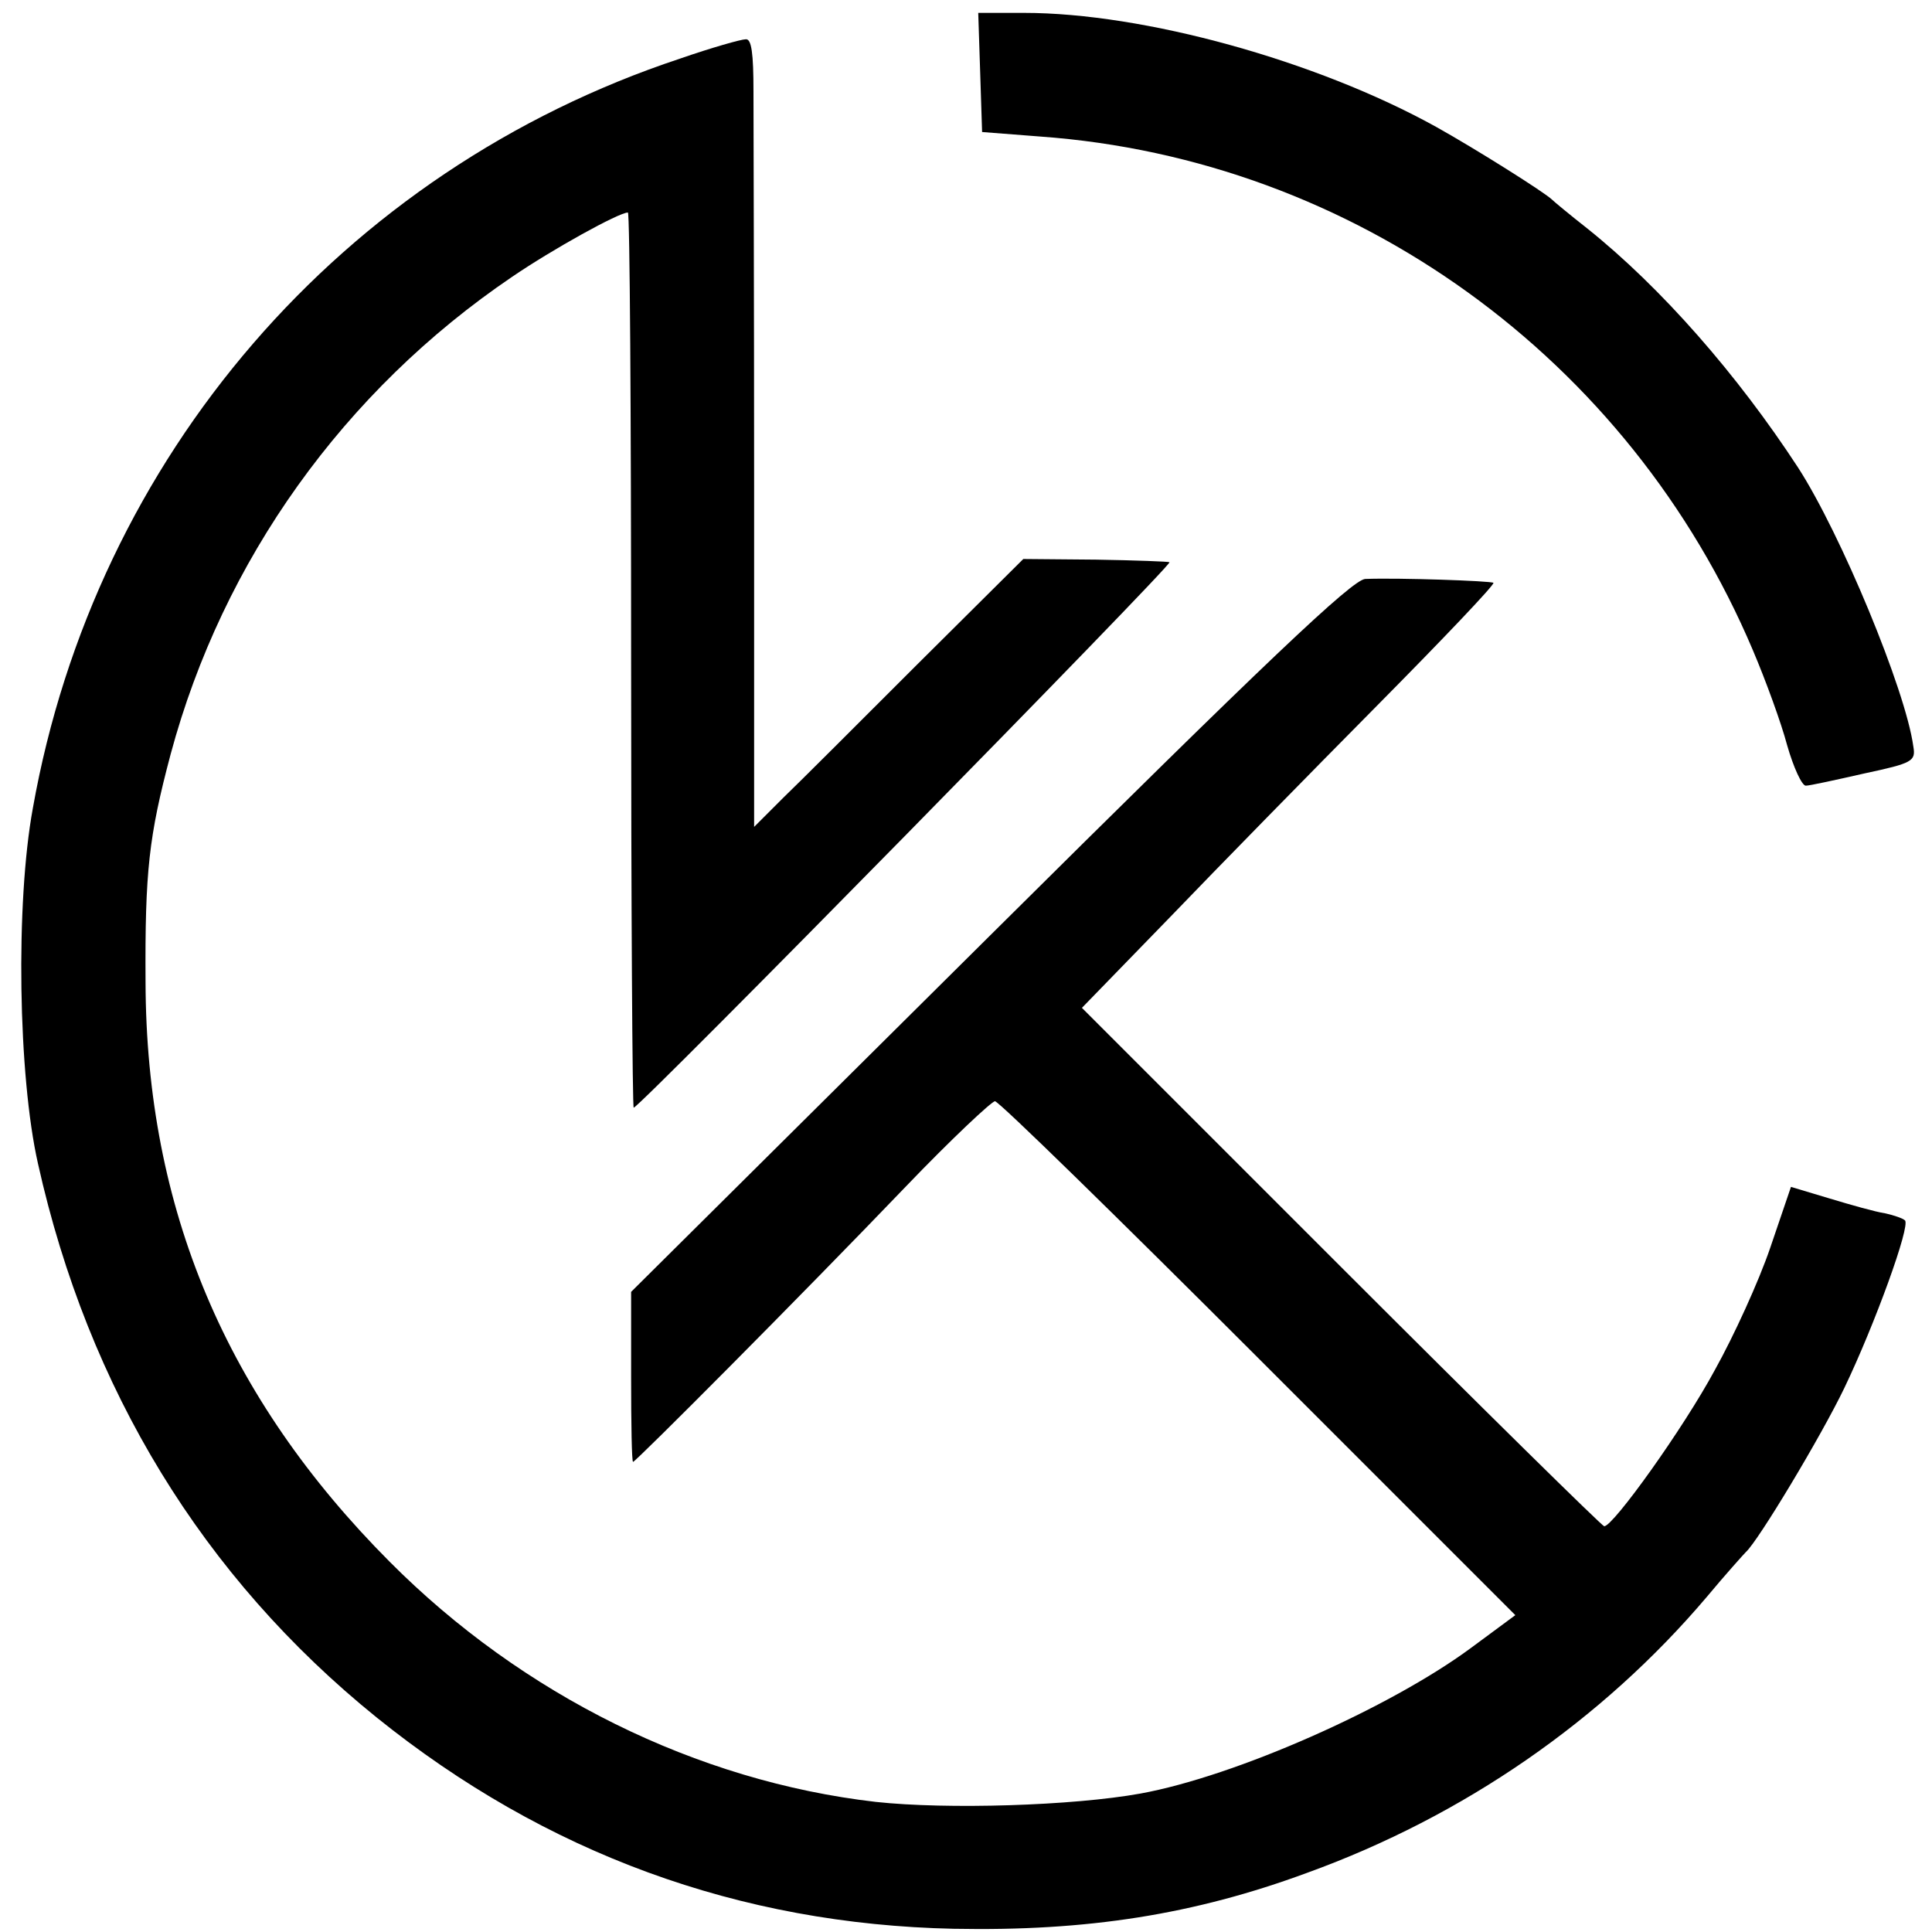
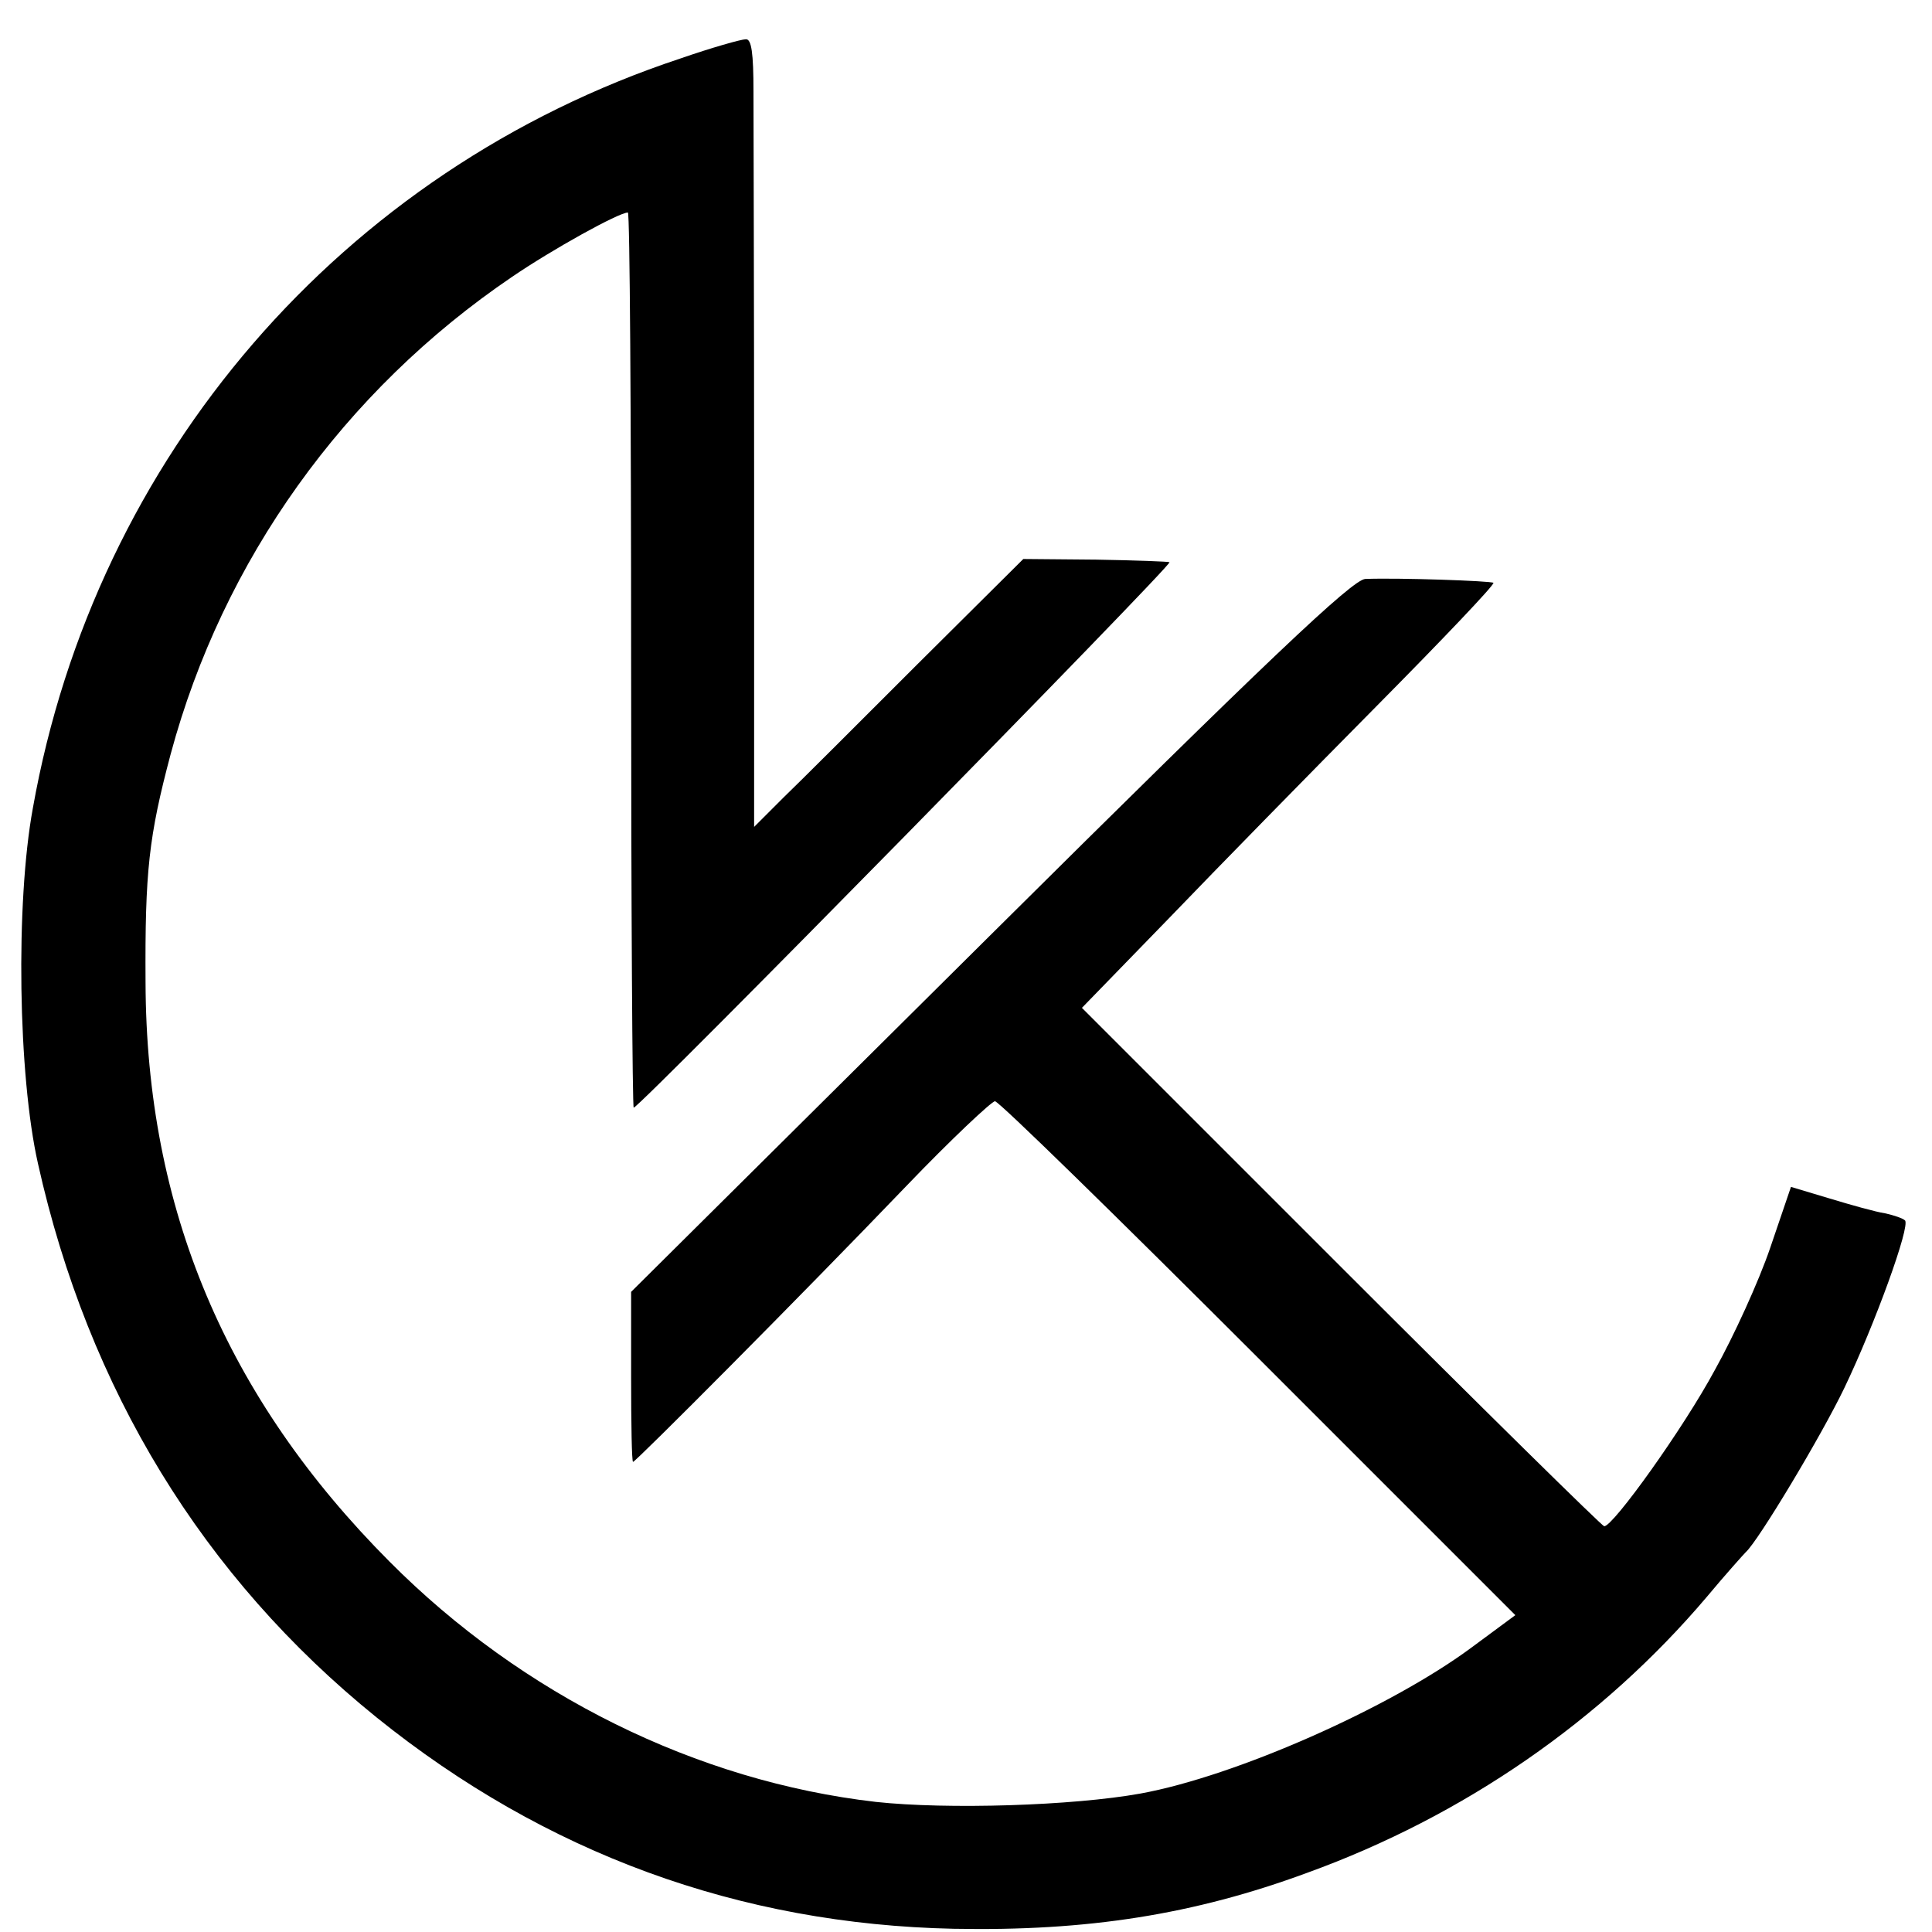
<svg xmlns="http://www.w3.org/2000/svg" version="1.0" width="300pt" height="300pt" viewBox="0 0 300 300" preserveAspectRatio="xMidYMid meet">
  <g transform="translate(0,300) scale(0.1,-0.1)" fill="#000000" stroke="none">
-     <path d="M1522 2888 l3 -93 90 -7 c487 -35 915 -344 1107 -798 20 -47 44 -113 53 -147 10 -35 23 -63 29 -63 6 0 47 9 91 19 75 16 80 19 76 42 -12 88 -113 331 -179 433 -94 144 -212 279 -327 371 -28 22 -52 42 -55 45 -11 11 -119 79 -180 113 -186 103 -454 177 -640 177 l-71 0 3 -92z" />
    <path d="M1056 2909 c-525 -174 -908 -618 -1005 -1164 -27 -147 -23 -415 8 -552 78 -350 256 -642 526 -860 262 -211 563 -321 896 -328 207 -4 373 22 549 87 243 88 458 237 620 428 30 36 58 67 61 70 19 17 117 180 153 255 47 98 103 252 94 260 -3 3 -17 8 -31 11 -14 2 -53 13 -86 23 l-60 18 -32 -94 c-18 -53 -57 -138 -86 -190 -49 -91 -158 -243 -172 -243 -3 0 -187 181 -409 403 l-402 402 136 140 c74 77 219 225 321 328 102 103 184 189 182 192 -4 3 -147 8 -199 6 -20 -1 -152 -126 -583 -554 l-557 -553 0 -132 c0 -73 1 -132 3 -132 4 0 259 256 424 428 70 73 133 132 138 132 6 0 190 -180 409 -399 l399 -399 -69 -51 c-126 -93 -365 -199 -513 -226 -105 -19 -300 -25 -411 -13 -278 32 -549 166 -755 373 -254 255 -378 548 -379 900 -1 172 5 226 39 354 81 301 269 564 530 741 63 43 166 100 180 100 3 0 5 -313 5 -695 0 -382 2 -695 4 -695 9 0 837 843 832 847 -1 1 -53 3 -114 4 l-113 1 -164 -163 c-90 -90 -184 -184 -209 -208 l-45 -45 0 530 c0 291 -1 566 -1 612 0 59 -3 82 -12 81 -7 0 -53 -13 -102 -30z" />
  </g>
</svg>